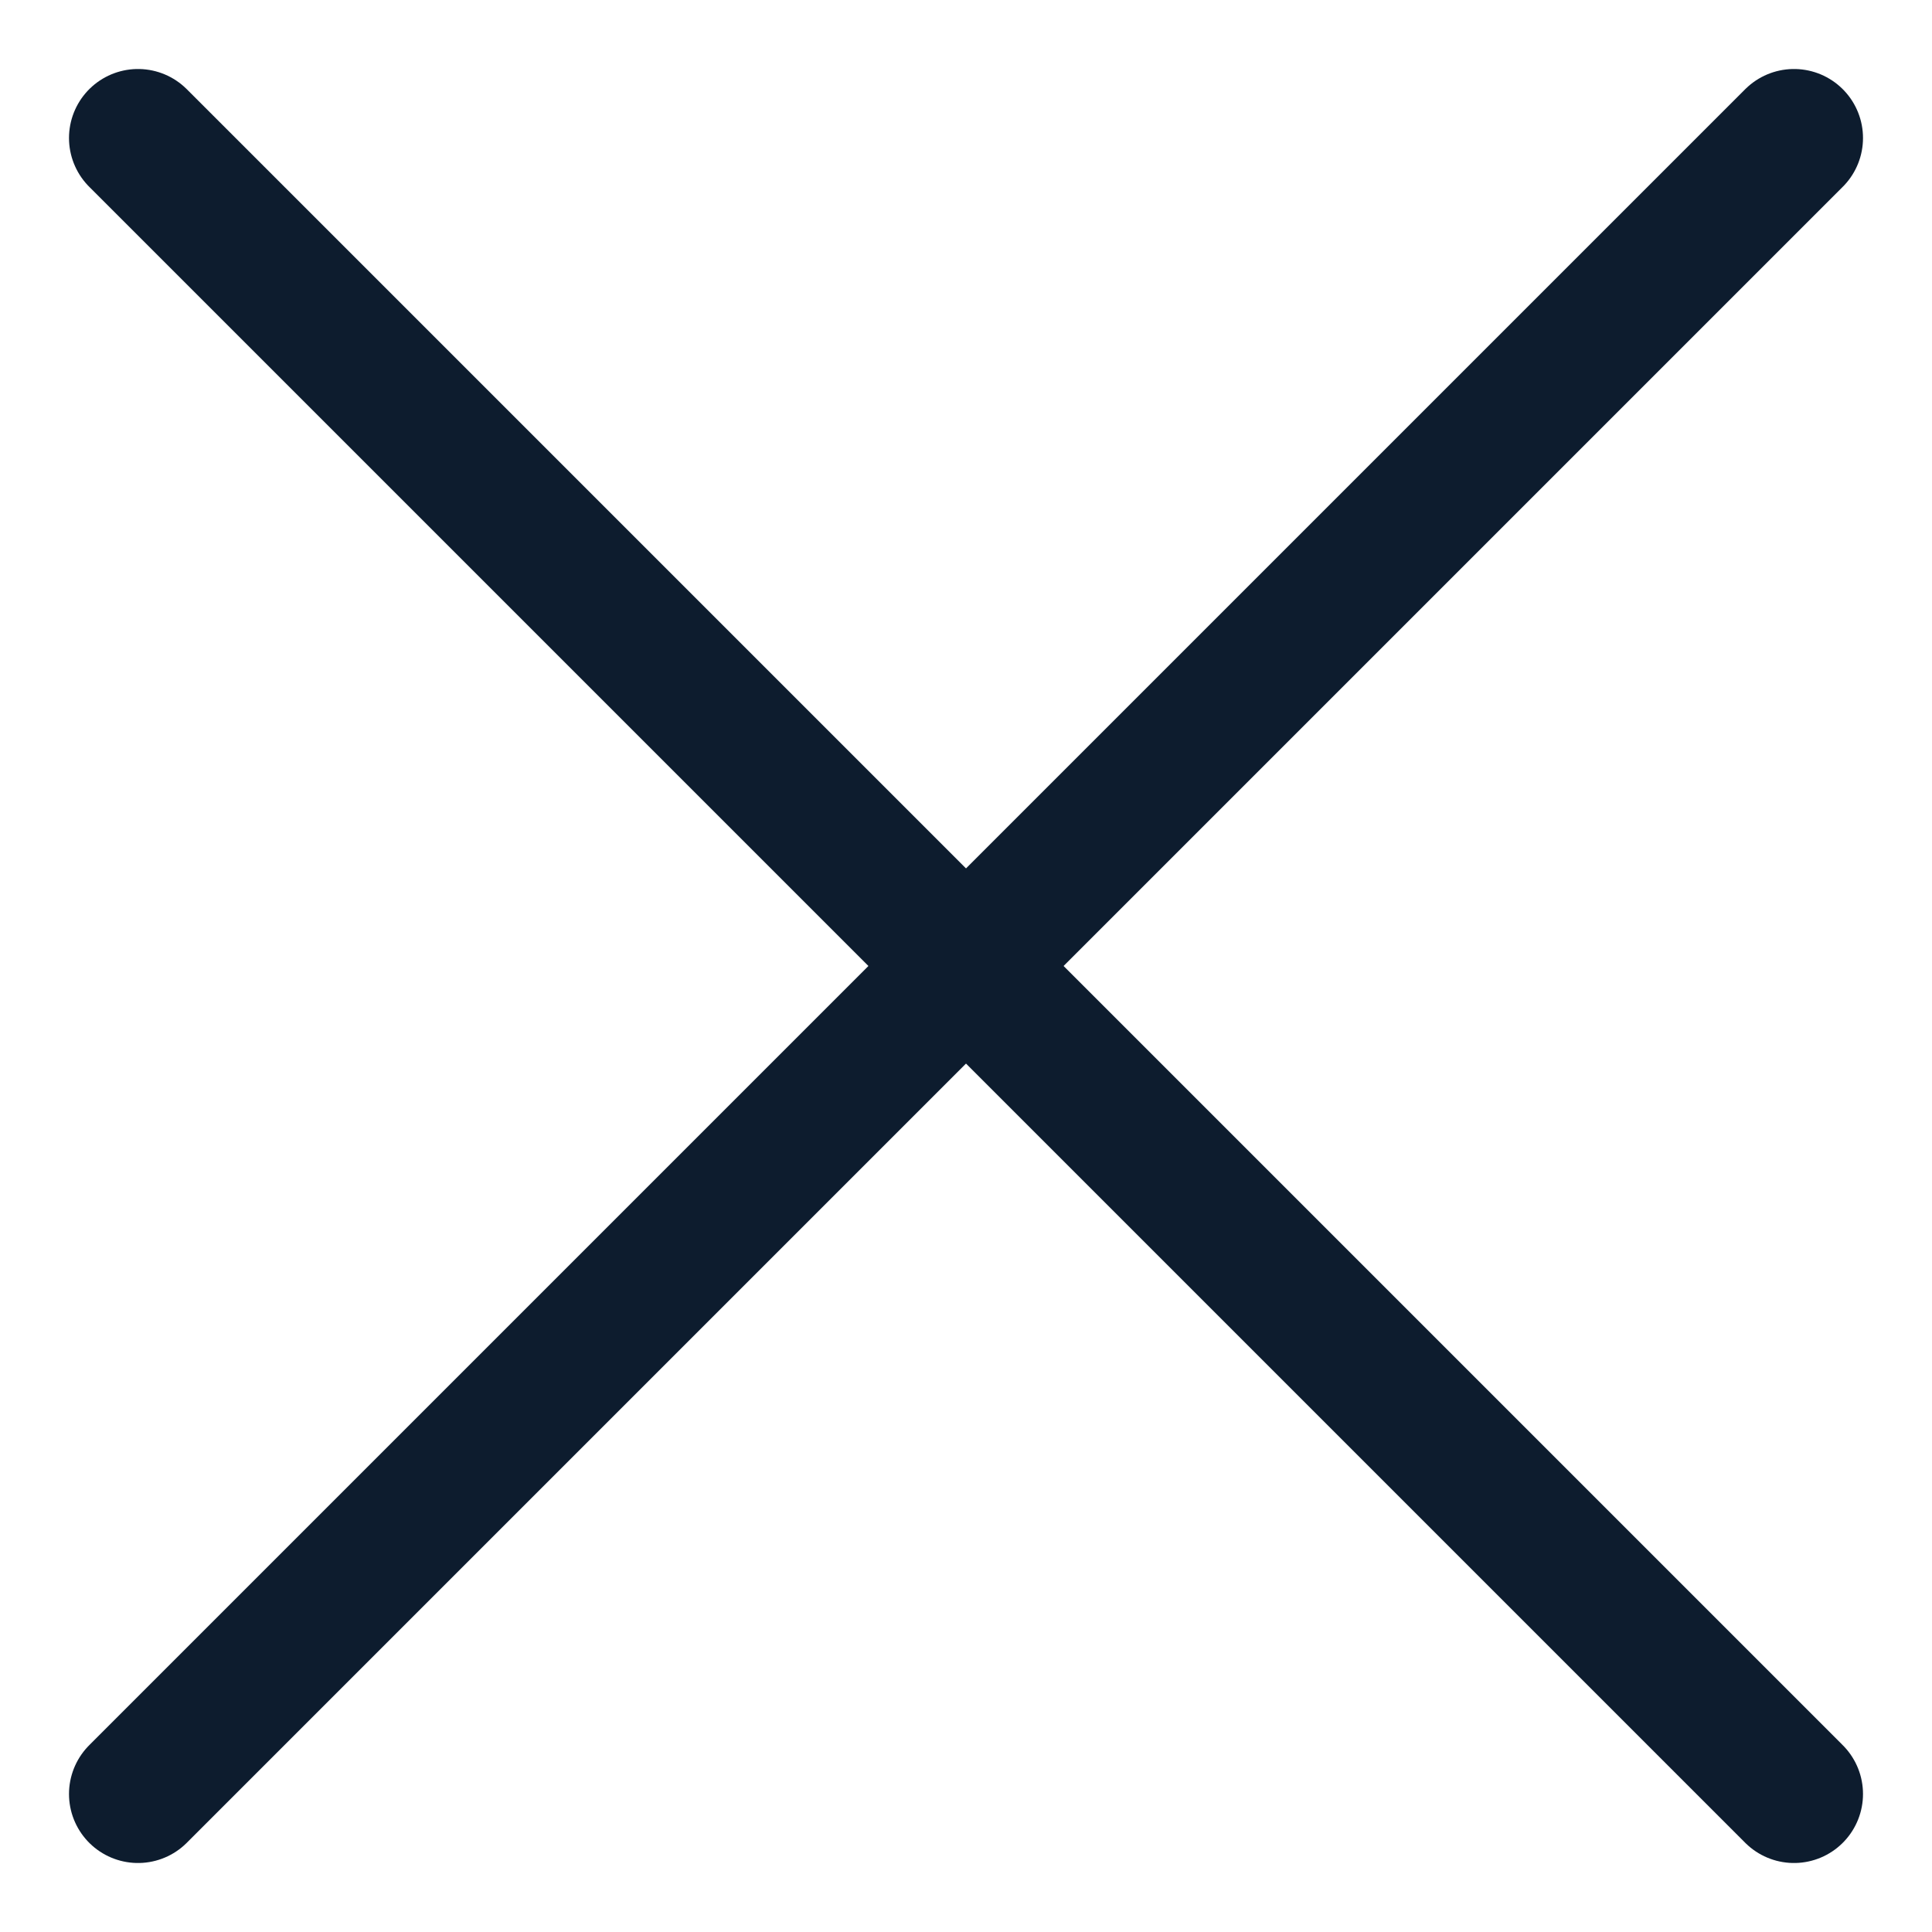
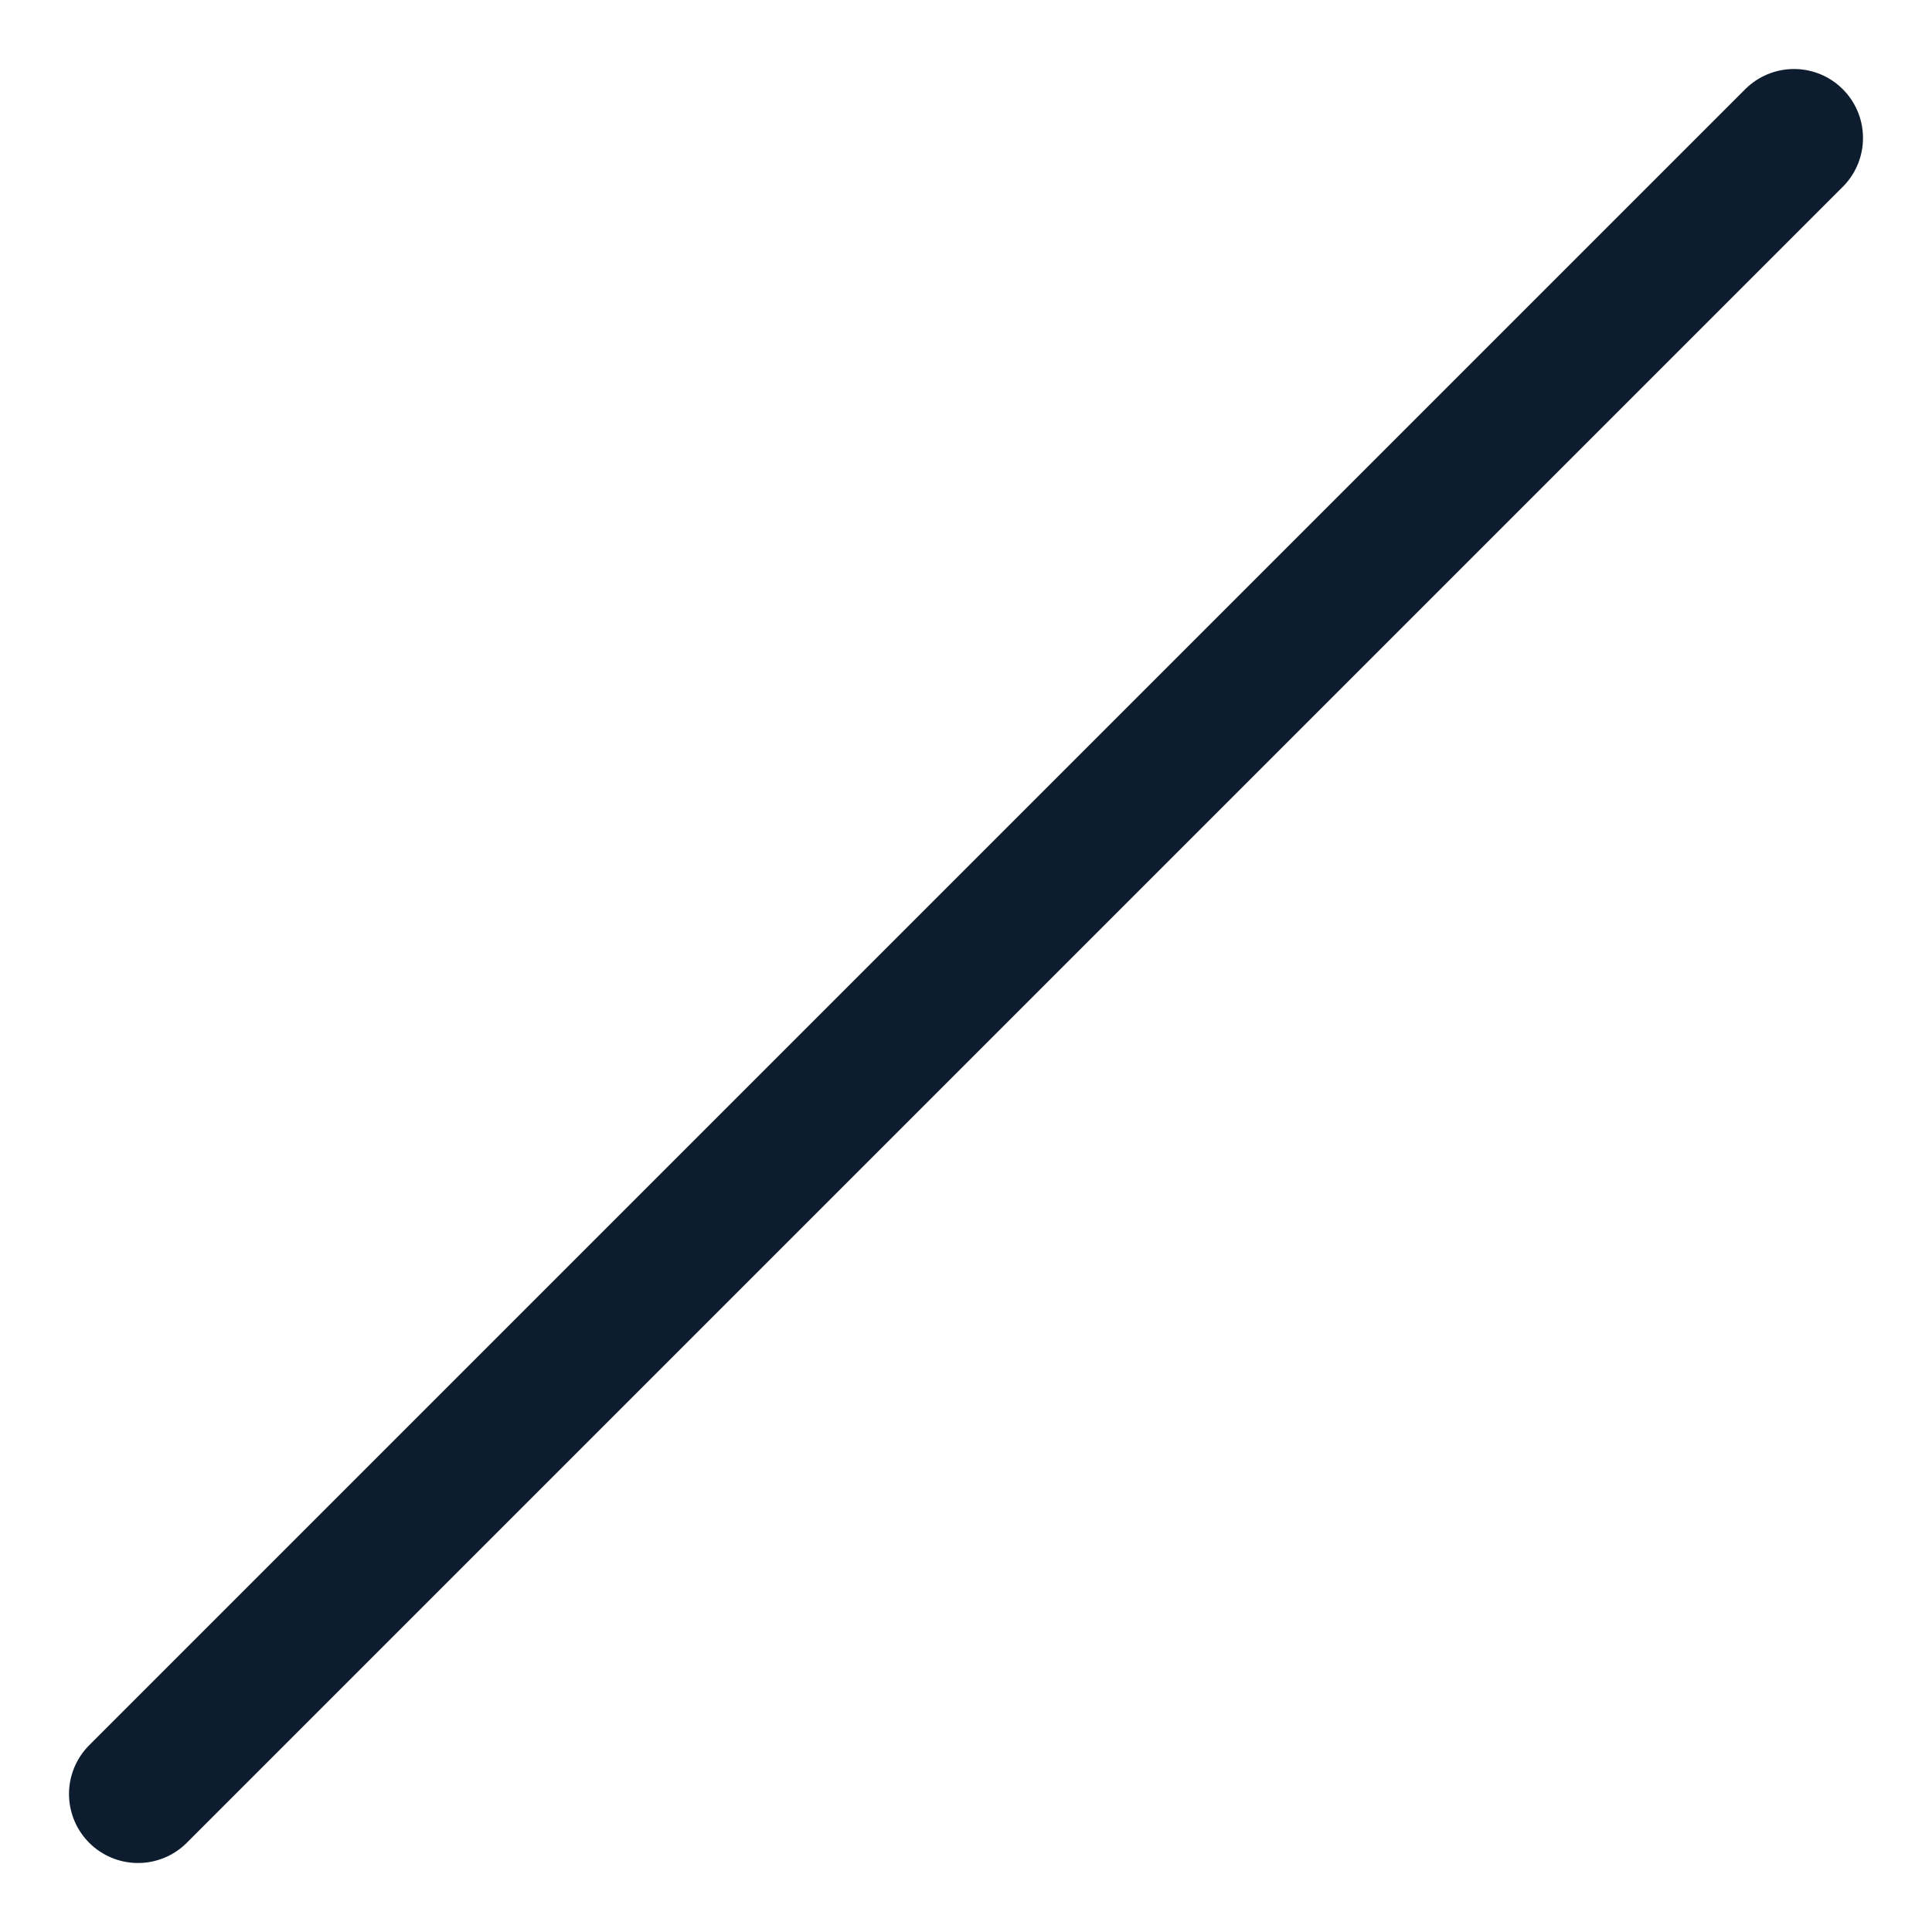
<svg xmlns="http://www.w3.org/2000/svg" width="14" height="14" viewBox="0 0 14 14" fill="none">
  <path d="M13 1L1 13" stroke="#0D1C2E" stroke-linecap="round" stroke-linejoin="round" />
-   <path d="M1 1L13 13" stroke="#0D1C2E" stroke-linecap="round" stroke-linejoin="round" />
</svg>